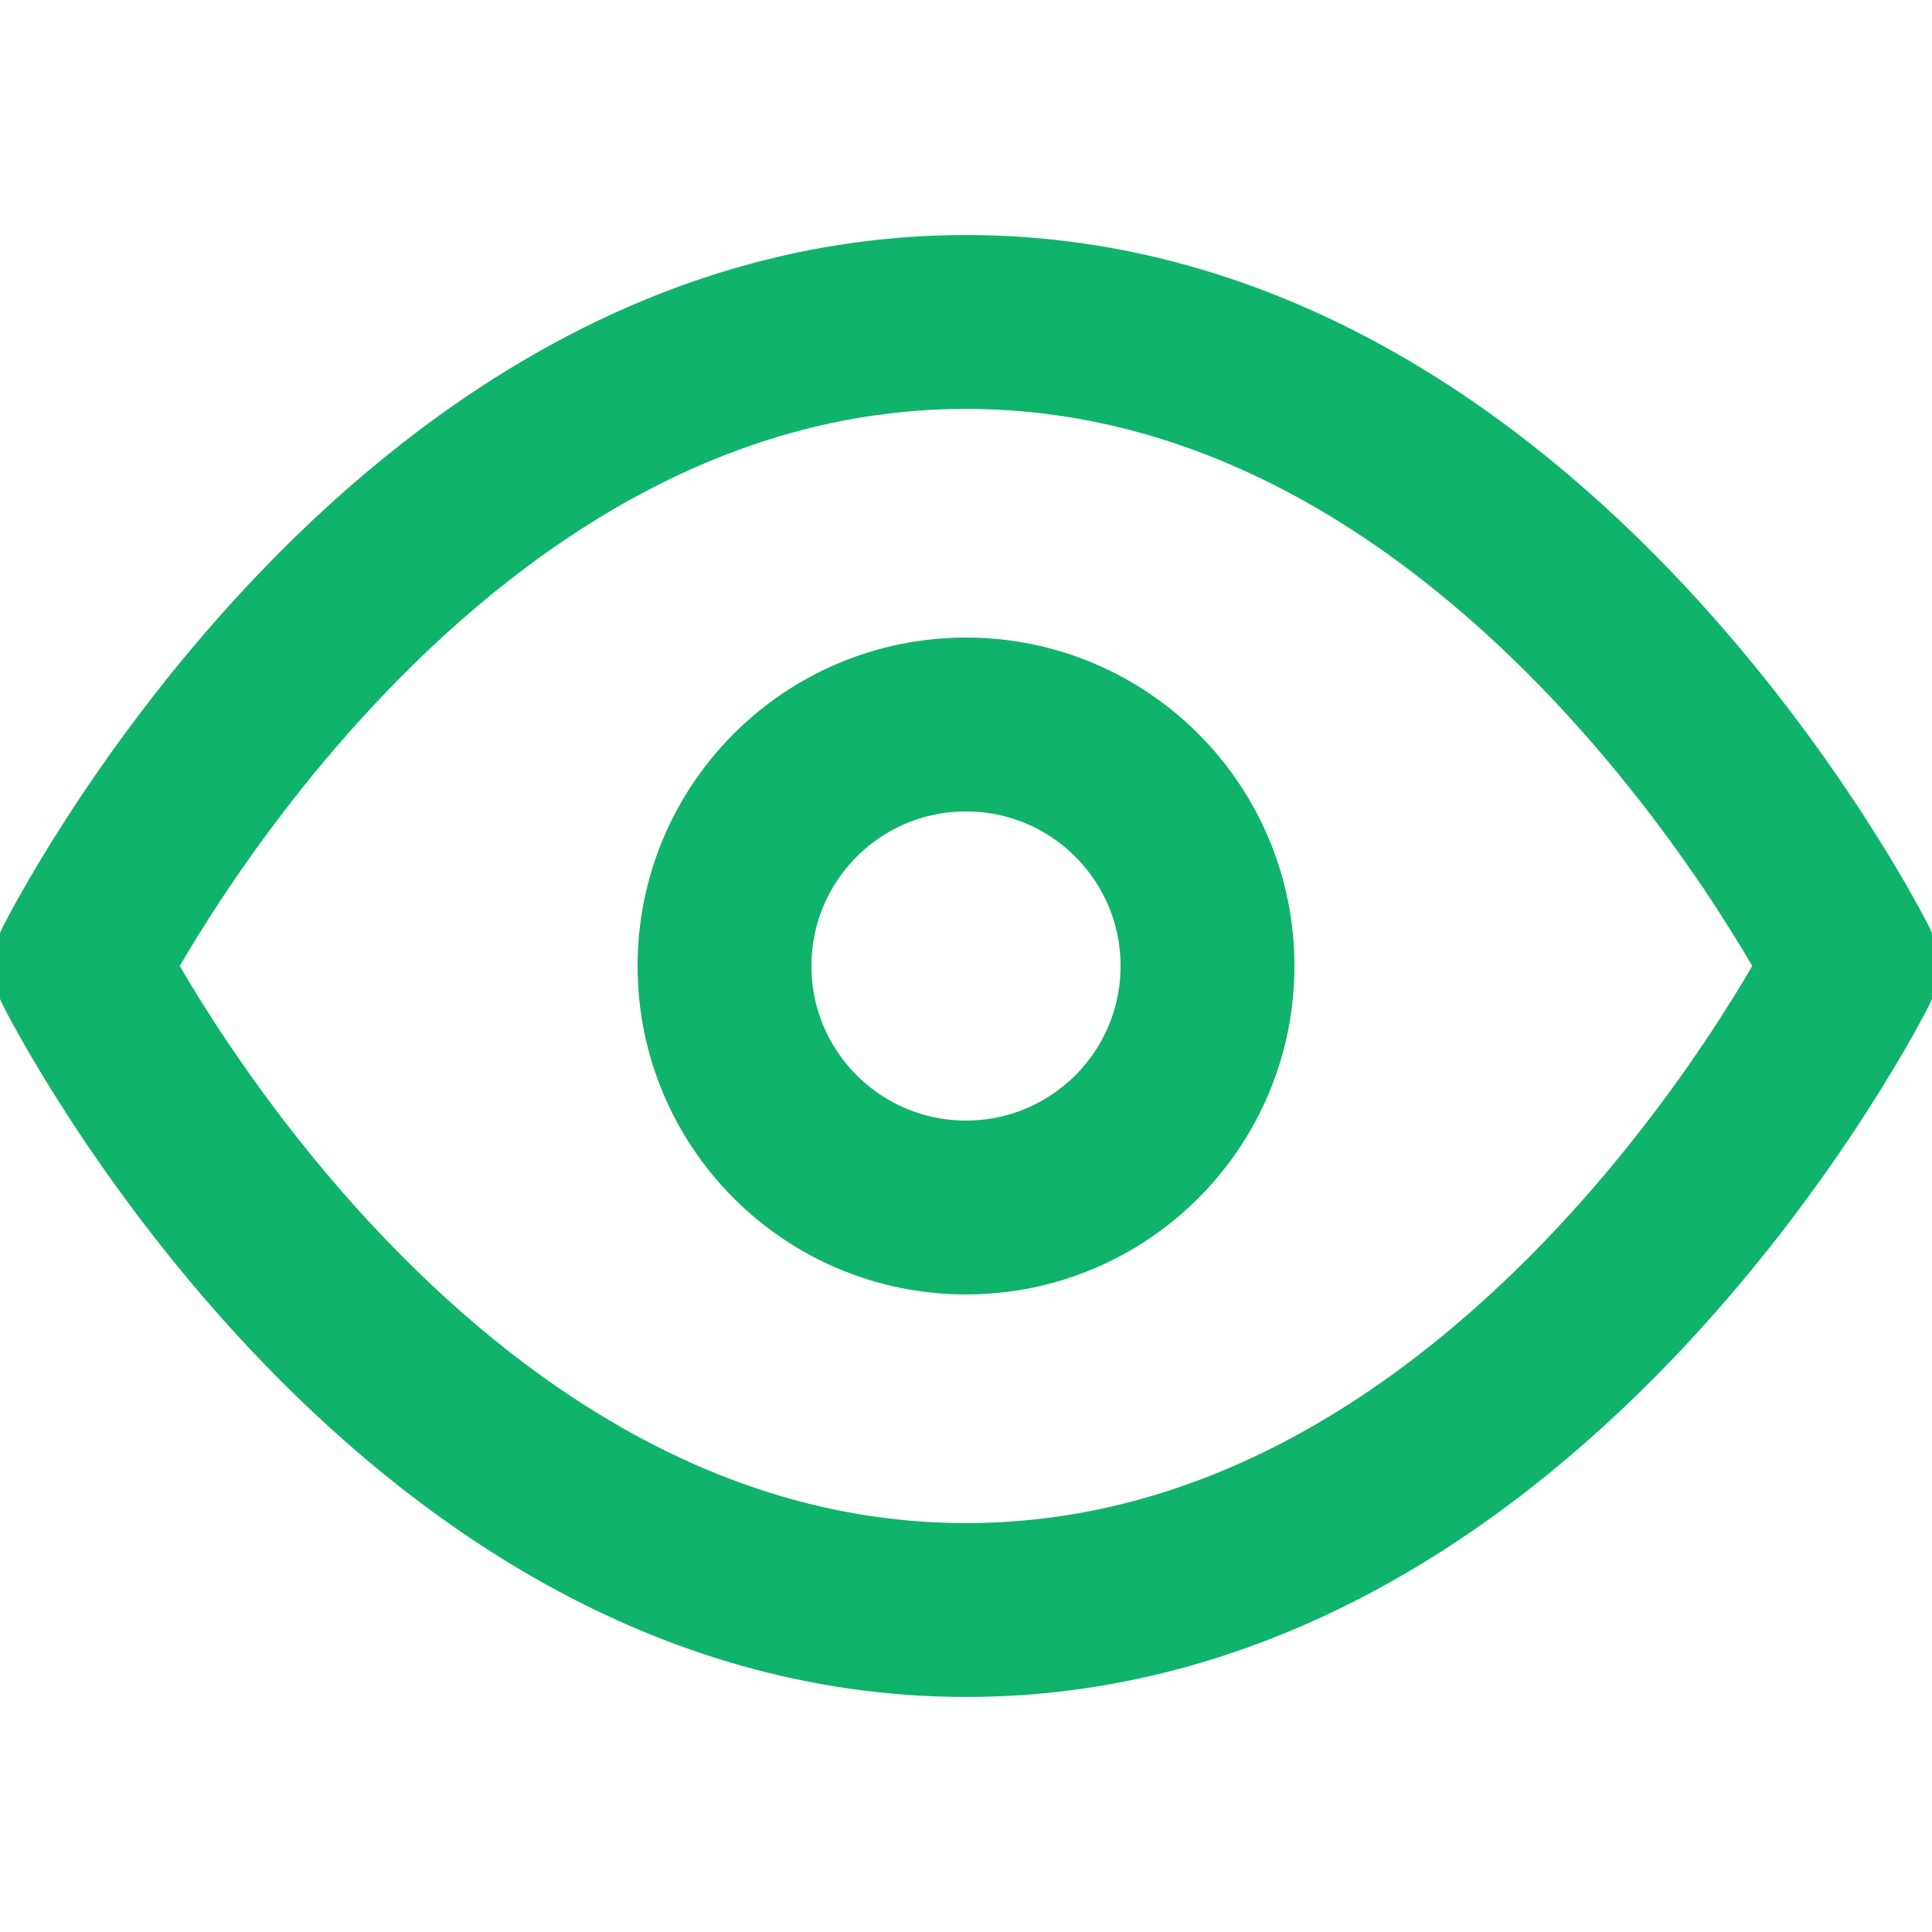
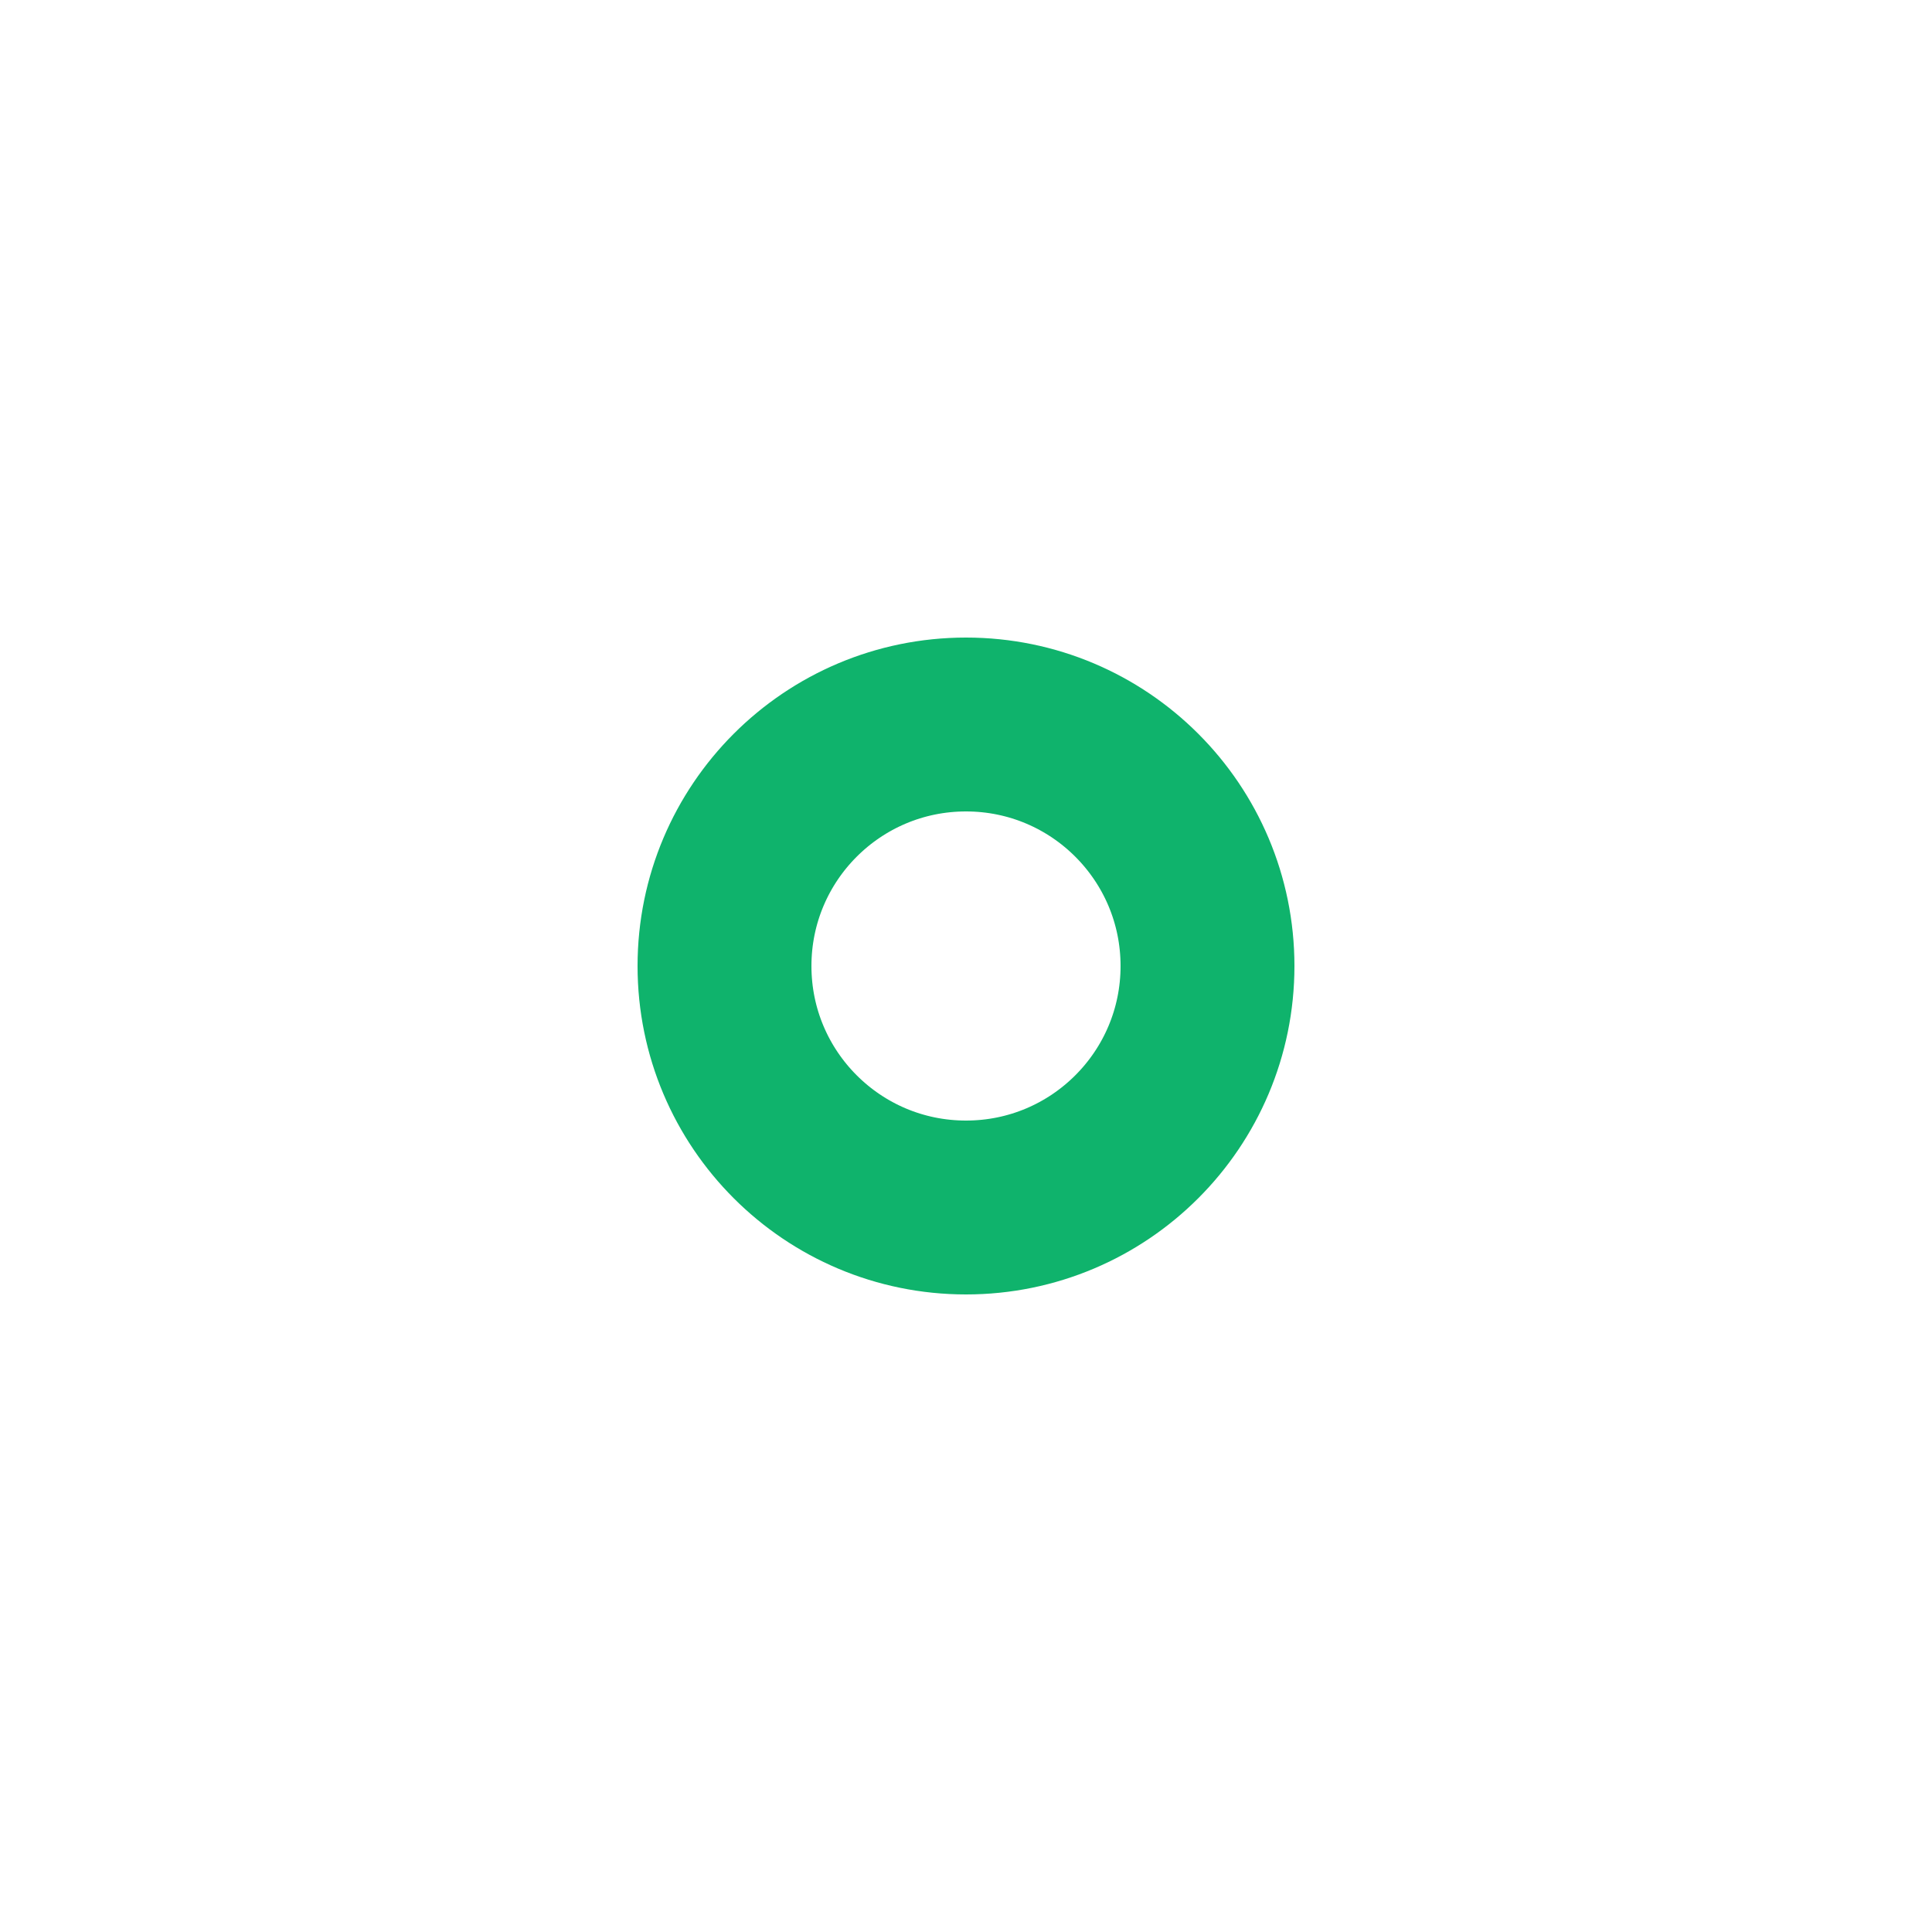
<svg xmlns="http://www.w3.org/2000/svg" width="20" height="20" viewBox="0 0 20 20" fill="none">
  <g clip-path="url(#clip0_3906_1491)">
-     <path d="M0.833 10C0.833 10 4.167 3.333 10 3.333C15.833 3.333 19.167 10 19.167 10C19.167 10 15.833 16.667 10 16.667C4.167 16.667 0.833 10 0.833 10Z" stroke="#0FB36C" stroke-width="1.8" stroke-linecap="round" stroke-linejoin="round" />
    <path d="M10 12.5C11.381 12.5 12.5 11.381 12.5 10C12.5 8.619 11.381 7.5 10 7.5C8.619 7.5 7.5 8.619 7.5 10C7.5 11.381 8.619 12.5 10 12.5Z" stroke="#0FB36C" stroke-width="1.8" stroke-linecap="round" stroke-linejoin="round" />
  </g>
  <defs>
    <clipPath id="clip0_3906_1491">
      <rect width="20" height="20" fill="white" />
    </clipPath>
  </defs>
</svg>